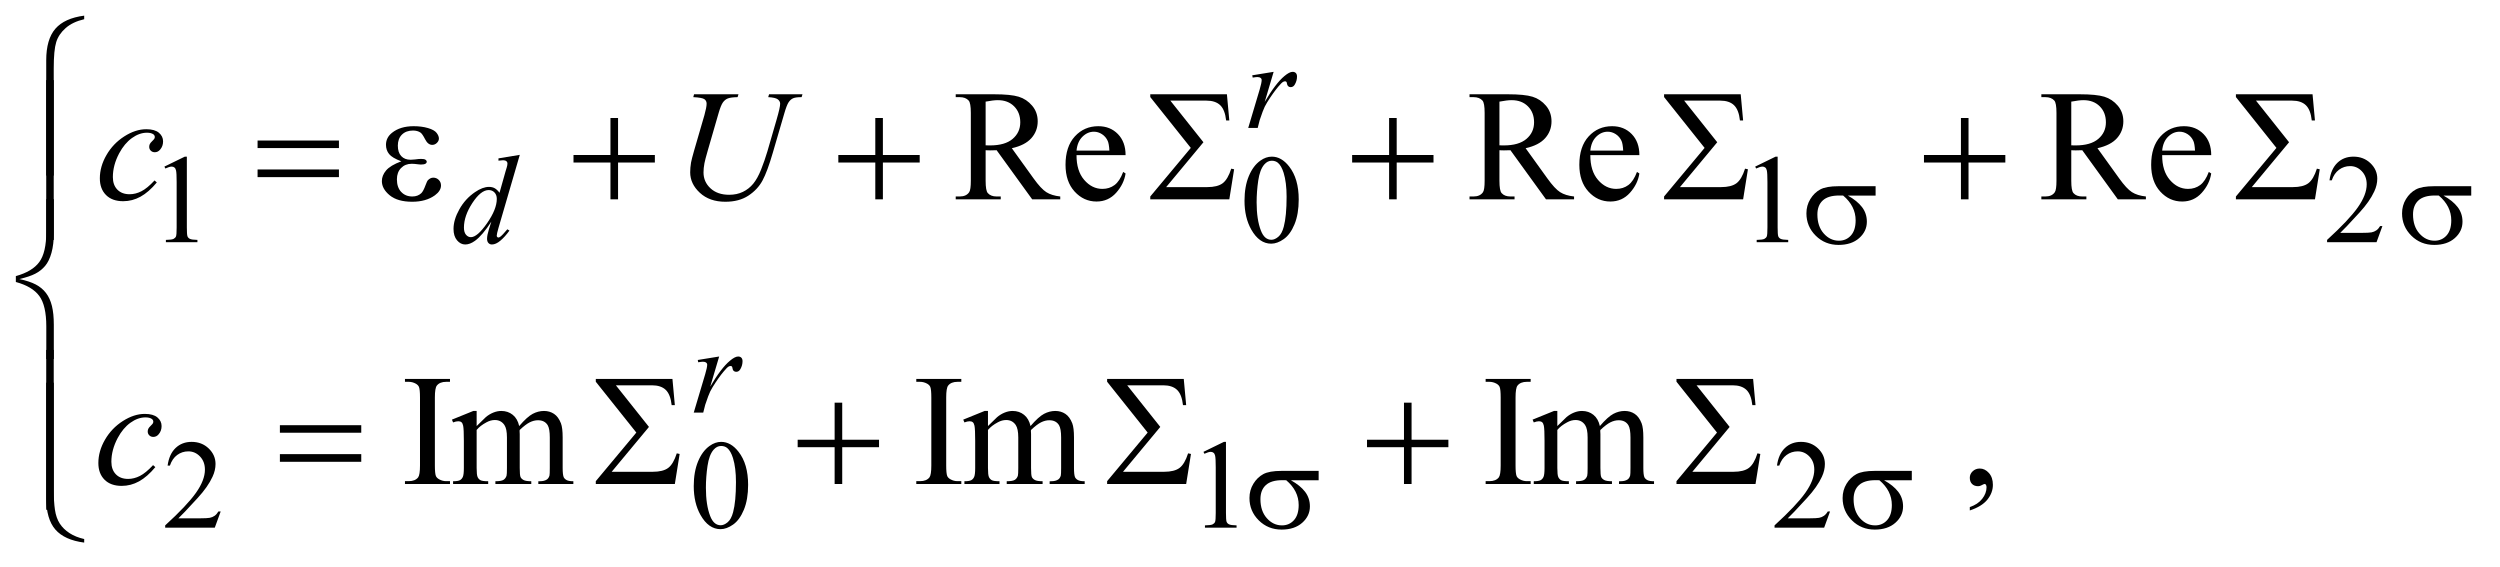
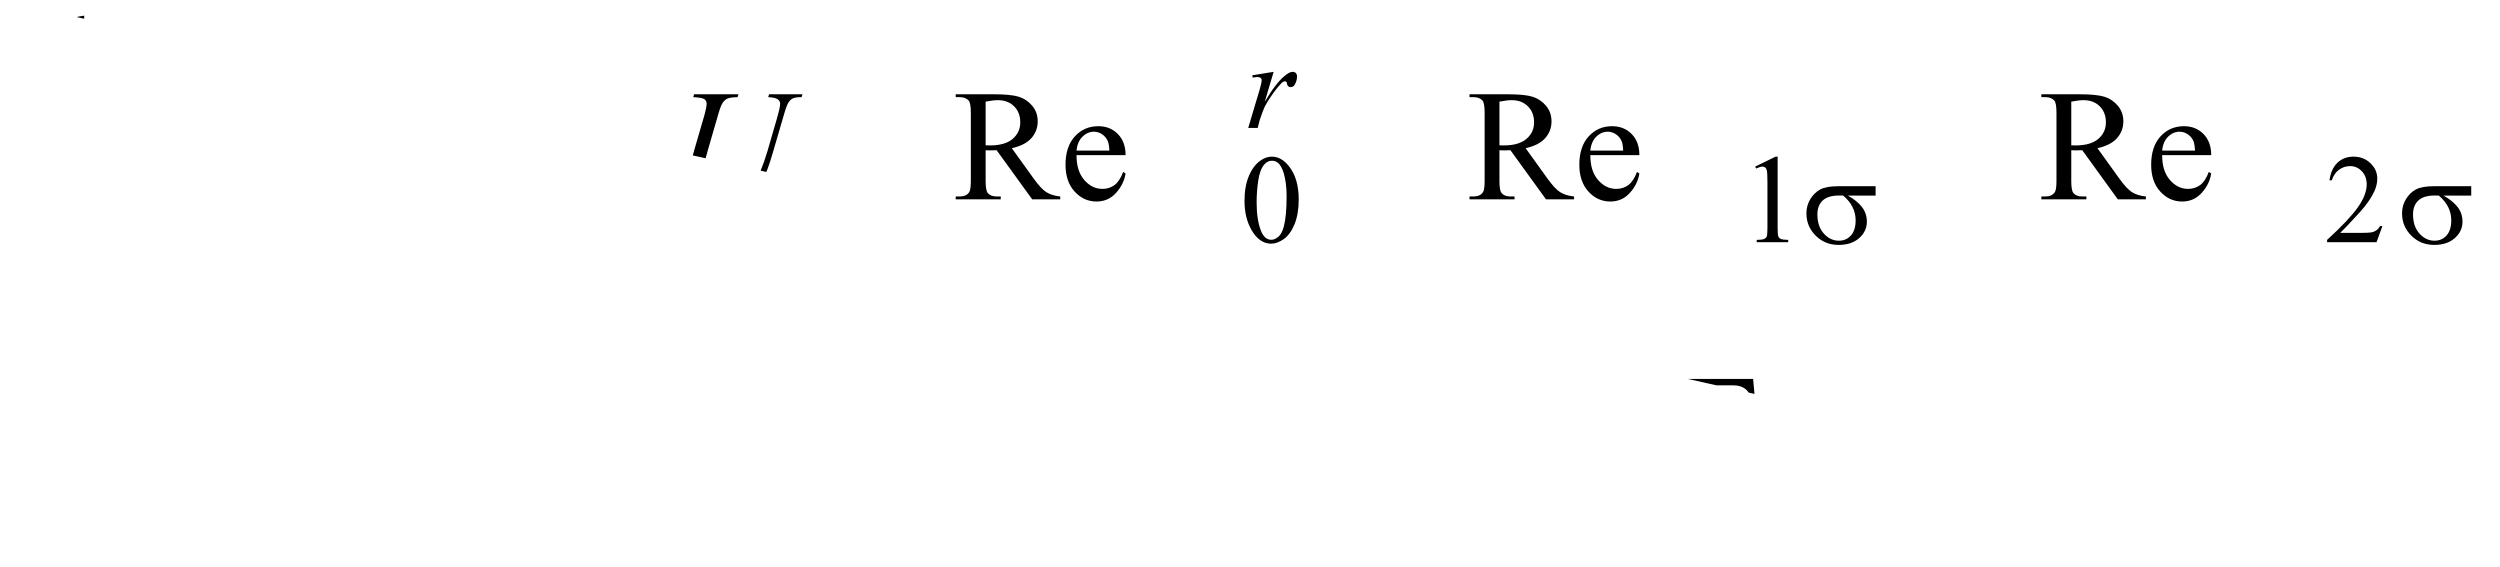
<svg xmlns="http://www.w3.org/2000/svg" stroke-dasharray="none" shape-rendering="auto" font-family="'Dialog'" text-rendering="auto" width="247" fill-opacity="1" color-interpolation="auto" color-rendering="auto" preserveAspectRatio="xMidYMid meet" font-size="12px" viewBox="0 0 247 56" fill="black" stroke="black" image-rendering="auto" stroke-miterlimit="10" stroke-linecap="square" stroke-linejoin="miter" font-style="normal" stroke-width="1" height="56" stroke-dashoffset="0" font-weight="normal" stroke-opacity="1">
  <defs id="genericDefs" />
  <g>
    <defs id="defs1">
      <clipPath clipPathUnits="userSpaceOnUse" id="clipPath1">
-         <path d="M0.977 1.898 L157.445 1.898 L157.445 37.154 L0.977 37.154 L0.977 1.898 Z" />
-       </clipPath>
+         </clipPath>
      <clipPath clipPathUnits="userSpaceOnUse" id="clipPath2">
-         <path d="M31.324 60.645 L31.324 1187.043 L5046.301 1187.043 L5046.301 60.645 Z" />
+         <path d="M31.324 60.645 L5046.301 1187.043 L5046.301 60.645 Z" />
      </clipPath>
    </defs>
    <g transform="scale(1.576,1.576) translate(-0.977,-1.898) matrix(0.031,0,0,0.031,0,0)">
      <path d="M364 398.125 L405.25 378 L409.375 378 L409.375 521.125 Q409.375 535.375 410.562 538.875 Q411.75 542.375 415.5 544.25 Q419.25 546.125 430.75 546.375 L430.75 551 L367 551 L367 546.375 Q379 546.125 382.5 544.312 Q386 542.5 387.375 539.438 Q388.75 536.375 388.75 521.125 L388.75 429.625 Q388.75 411.125 387.5 405.875 Q386.625 401.875 384.312 400 Q382 398.125 378.75 398.125 Q374.125 398.125 365.875 402 L364 398.125 ZM2548.25 467.25 Q2548.25 438.25 2557 417.312 Q2565.75 396.375 2580.25 386.125 Q2591.5 378 2603.5 378 Q2623 378 2638.5 397.875 Q2657.875 422.5 2657.875 464.625 Q2657.875 494.125 2649.375 514.75 Q2640.875 535.375 2627.688 544.688 Q2614.5 554 2602.25 554 Q2578 554 2561.875 525.375 Q2548.25 501.25 2548.25 467.25 ZM2572.75 470.375 Q2572.75 505.375 2581.375 527.5 Q2588.5 546.125 2602.625 546.125 Q2609.375 546.125 2616.625 540.062 Q2623.875 534 2627.625 519.75 Q2633.375 498.25 2633.375 459.125 Q2633.375 430.125 2627.375 410.75 Q2622.875 396.375 2615.75 390.375 Q2610.625 386.25 2603.375 386.25 Q2594.875 386.25 2588.25 393.875 Q2579.25 404.25 2576 426.5 Q2572.75 448.75 2572.75 470.375 ZM3581 398.125 L3622.25 378 L3626.375 378 L3626.375 521.125 Q3626.375 535.375 3627.562 538.875 Q3628.75 542.375 3632.5 544.25 Q3636.25 546.125 3647.75 546.375 L3647.75 551 L3584 551 L3584 546.375 Q3596 546.125 3599.5 544.312 Q3603 542.5 3604.375 539.438 Q3605.75 536.375 3605.75 521.125 L3605.75 429.625 Q3605.75 411.125 3604.5 405.875 Q3603.625 401.875 3601.312 400 Q3599 398.125 3595.75 398.125 Q3591.125 398.125 3582.875 402 L3581 398.125 ZM4849.375 518.375 L4837.5 551 L4737.5 551 L4737.5 546.375 Q4781.625 506.125 4799.625 480.625 Q4817.625 455.125 4817.625 434 Q4817.625 417.875 4807.75 407.5 Q4797.875 397.125 4784.125 397.125 Q4771.625 397.125 4761.688 404.438 Q4751.75 411.75 4747 425.875 L4742.375 425.875 Q4745.5 402.75 4758.438 390.375 Q4771.375 378 4790.75 378 Q4811.375 378 4825.188 391.25 Q4839 404.5 4839 422.5 Q4839 435.375 4833 448.25 Q4823.75 468.5 4803 491.125 Q4771.875 525.125 4764.125 532.125 L4808.375 532.125 Q4821.875 532.125 4827.312 531.125 Q4832.75 530.125 4837.125 527.062 Q4841.5 524 4844.75 518.375 L4849.375 518.375 Z" stroke="none" clip-path="url(#clipPath2)" />
    </g>
    <g transform="matrix(0.049,0,0,0.049,-1.54,-2.991)">
      <path d="M476.375 1092.375 L464.5 1125 L364.5 1125 L364.5 1120.375 Q408.625 1080.125 426.625 1054.625 Q444.625 1029.125 444.625 1008 Q444.625 991.875 434.75 981.5 Q424.875 971.125 411.125 971.125 Q398.625 971.125 388.688 978.438 Q378.75 985.75 374 999.875 L369.375 999.875 Q372.5 976.75 385.438 964.375 Q398.375 952 417.75 952 Q438.375 952 452.188 965.25 Q466 978.5 466 996.5 Q466 1009.375 460 1022.25 Q450.75 1042.5 430 1065.125 Q398.875 1099.125 391.125 1106.125 L435.375 1106.125 Q448.875 1106.125 454.312 1105.125 Q459.75 1104.125 464.125 1101.062 Q468.5 1098 471.75 1092.375 L476.375 1092.375 ZM1430.25 1041.25 Q1430.25 1012.25 1439 991.312 Q1447.75 970.375 1462.25 960.125 Q1473.5 952 1485.5 952 Q1505 952 1520.5 971.875 Q1539.875 996.5 1539.875 1038.625 Q1539.875 1068.125 1531.375 1088.75 Q1522.875 1109.375 1509.688 1118.688 Q1496.5 1128 1484.25 1128 Q1460 1128 1443.875 1099.375 Q1430.25 1075.25 1430.25 1041.25 ZM1454.75 1044.375 Q1454.75 1079.375 1463.375 1101.5 Q1470.5 1120.125 1484.625 1120.125 Q1491.375 1120.125 1498.625 1114.062 Q1505.875 1108 1509.625 1093.75 Q1515.375 1072.25 1515.375 1033.125 Q1515.375 1004.125 1509.375 984.75 Q1504.875 970.375 1497.75 964.375 Q1492.625 960.25 1485.375 960.25 Q1476.875 960.25 1470.25 967.875 Q1461.25 978.25 1458 1000.5 Q1454.75 1022.75 1454.75 1044.375 ZM2458 972.125 L2499.25 952 L2503.375 952 L2503.375 1095.125 Q2503.375 1109.375 2504.562 1112.875 Q2505.75 1116.375 2509.5 1118.25 Q2513.25 1120.125 2524.75 1120.375 L2524.75 1125 L2461 1125 L2461 1120.375 Q2473 1120.125 2476.5 1118.312 Q2480 1116.5 2481.375 1113.438 Q2482.75 1110.375 2482.75 1095.125 L2482.75 1003.625 Q2482.75 985.125 2481.5 979.875 Q2480.625 975.875 2478.312 974 Q2476 972.125 2472.75 972.125 Q2468.125 972.125 2459.875 976 L2458 972.125 ZM3721.375 1092.375 L3709.5 1125 L3609.5 1125 L3609.5 1120.375 Q3653.625 1080.125 3671.625 1054.625 Q3689.625 1029.125 3689.625 1008 Q3689.625 991.875 3679.75 981.5 Q3669.875 971.125 3656.125 971.125 Q3643.625 971.125 3633.688 978.438 Q3623.75 985.75 3619 999.875 L3614.375 999.875 Q3617.5 976.75 3630.438 964.375 Q3643.375 952 3662.75 952 Q3683.375 952 3697.188 965.25 Q3711 978.5 3711 996.5 Q3711 1009.375 3705 1022.25 Q3695.75 1042.5 3675 1065.125 Q3643.875 1099.125 3636.125 1106.125 L3680.375 1106.125 Q3693.875 1106.125 3699.312 1105.125 Q3704.75 1104.125 3709.125 1101.062 Q3713.5 1098 3716.75 1092.375 L3721.375 1092.375 Z" stroke="none" clip-path="url(#clipPath2)" />
    </g>
    <g transform="matrix(0.049,0,0,0.049,-1.54,-2.991)">
      <path d="M2169.25 463 L2112.688 463 L2040.969 363.938 Q2033 364.25 2028 364.25 Q2025.969 364.25 2023.625 364.172 Q2021.281 364.094 2018.781 363.938 L2018.781 425.5 Q2018.781 445.5 2023.156 450.344 Q2029.094 457.219 2040.969 457.219 L2049.25 457.219 L2049.25 463 L1958.469 463 L1958.469 457.219 L1966.438 457.219 Q1979.875 457.219 1985.656 448.469 Q1988.938 443.625 1988.938 425.5 L1988.938 288.625 Q1988.938 268.625 1984.562 263.781 Q1978.469 256.906 1966.438 256.906 L1958.469 256.906 L1958.469 251.125 L2035.656 251.125 Q2069.406 251.125 2085.422 256.047 Q2101.438 260.969 2112.609 274.172 Q2123.781 287.375 2123.781 305.656 Q2123.781 325.188 2111.047 339.562 Q2098.312 353.938 2071.594 359.875 L2115.344 420.656 Q2130.344 441.594 2141.125 448.469 Q2151.906 455.344 2169.25 457.219 L2169.25 463 ZM2018.781 354.094 Q2021.75 354.094 2023.938 354.172 Q2026.125 354.25 2027.531 354.25 Q2057.844 354.25 2073.234 341.125 Q2088.625 328 2088.625 307.688 Q2088.625 287.844 2076.203 275.422 Q2063.781 263 2043.312 263 Q2034.25 263 2018.781 265.969 L2018.781 354.094 ZM2202.062 373.781 Q2201.906 405.656 2217.531 423.781 Q2233.156 441.906 2254.25 441.906 Q2268.312 441.906 2278.703 434.172 Q2289.094 426.438 2296.125 407.688 L2300.969 410.812 Q2297.688 432.219 2281.906 449.797 Q2266.125 467.375 2242.375 467.375 Q2216.594 467.375 2198.234 447.297 Q2179.875 427.219 2179.875 393.312 Q2179.875 356.594 2198.703 336.047 Q2217.531 315.5 2245.969 315.5 Q2270.031 315.5 2285.5 331.359 Q2300.969 347.219 2300.969 373.781 L2202.062 373.781 ZM2202.062 364.719 L2268.312 364.719 Q2267.531 350.969 2265.031 345.344 Q2261.125 336.594 2253.391 331.594 Q2245.656 326.594 2237.219 326.594 Q2224.25 326.594 2214.016 336.672 Q2203.781 346.75 2202.062 364.719 ZM3205.25 463 L3148.688 463 L3076.969 363.938 Q3069 364.25 3064 364.25 Q3061.969 364.25 3059.625 364.172 Q3057.281 364.094 3054.781 363.938 L3054.781 425.5 Q3054.781 445.5 3059.156 450.344 Q3065.094 457.219 3076.969 457.219 L3085.25 457.219 L3085.25 463 L2994.469 463 L2994.469 457.219 L3002.438 457.219 Q3015.875 457.219 3021.656 448.469 Q3024.938 443.625 3024.938 425.5 L3024.938 288.625 Q3024.938 268.625 3020.562 263.781 Q3014.469 256.906 3002.438 256.906 L2994.469 256.906 L2994.469 251.125 L3071.656 251.125 Q3105.406 251.125 3121.422 256.047 Q3137.438 260.969 3148.609 274.172 Q3159.781 287.375 3159.781 305.656 Q3159.781 325.188 3147.047 339.562 Q3134.312 353.938 3107.594 359.875 L3151.344 420.656 Q3166.344 441.594 3177.125 448.469 Q3187.906 455.344 3205.25 457.219 L3205.25 463 ZM3054.781 354.094 Q3057.75 354.094 3059.938 354.172 Q3062.125 354.25 3063.531 354.25 Q3093.844 354.25 3109.234 341.125 Q3124.625 328 3124.625 307.688 Q3124.625 287.844 3112.203 275.422 Q3099.781 263 3079.312 263 Q3070.25 263 3054.781 265.969 L3054.781 354.094 ZM3238.062 373.781 Q3237.906 405.656 3253.531 423.781 Q3269.156 441.906 3290.25 441.906 Q3304.312 441.906 3314.703 434.172 Q3325.094 426.438 3332.125 407.688 L3336.969 410.812 Q3333.688 432.219 3317.906 449.797 Q3302.125 467.375 3278.375 467.375 Q3252.594 467.375 3234.234 447.297 Q3215.875 427.219 3215.875 393.312 Q3215.875 356.594 3234.703 336.047 Q3253.531 315.5 3281.969 315.5 Q3306.031 315.5 3321.5 331.359 Q3336.969 347.219 3336.969 373.781 L3238.062 373.781 ZM3238.062 364.719 L3304.312 364.719 Q3303.531 350.969 3301.031 345.344 Q3297.125 336.594 3289.391 331.594 Q3281.656 326.594 3273.219 326.594 Q3260.25 326.594 3250.016 336.672 Q3239.781 346.75 3238.062 364.719 ZM4358.25 463 L4301.688 463 L4229.969 363.938 Q4222 364.25 4217 364.25 Q4214.969 364.25 4212.625 364.172 Q4210.281 364.094 4207.781 363.938 L4207.781 425.5 Q4207.781 445.5 4212.156 450.344 Q4218.094 457.219 4229.969 457.219 L4238.25 457.219 L4238.25 463 L4147.469 463 L4147.469 457.219 L4155.438 457.219 Q4168.875 457.219 4174.656 448.469 Q4177.938 443.625 4177.938 425.5 L4177.938 288.625 Q4177.938 268.625 4173.562 263.781 Q4167.469 256.906 4155.438 256.906 L4147.469 256.906 L4147.469 251.125 L4224.656 251.125 Q4258.406 251.125 4274.422 256.047 Q4290.438 260.969 4301.609 274.172 Q4312.781 287.375 4312.781 305.656 Q4312.781 325.188 4300.047 339.562 Q4287.312 353.938 4260.594 359.875 L4304.344 420.656 Q4319.344 441.594 4330.125 448.469 Q4340.906 455.344 4358.25 457.219 L4358.25 463 ZM4207.781 354.094 Q4210.75 354.094 4212.938 354.172 Q4215.125 354.25 4216.531 354.25 Q4246.844 354.25 4262.234 341.125 Q4277.625 328 4277.625 307.688 Q4277.625 287.844 4265.203 275.422 Q4252.781 263 4232.312 263 Q4223.25 263 4207.781 265.969 L4207.781 354.094 ZM4391.062 373.781 Q4390.906 405.656 4406.531 423.781 Q4422.156 441.906 4443.25 441.906 Q4457.312 441.906 4467.703 434.172 Q4478.094 426.438 4485.125 407.688 L4489.969 410.812 Q4486.688 432.219 4470.906 449.797 Q4455.125 467.375 4431.375 467.375 Q4405.594 467.375 4387.234 447.297 Q4368.875 427.219 4368.875 393.312 Q4368.875 356.594 4387.703 336.047 Q4406.531 315.5 4434.969 315.5 Q4459.031 315.5 4474.5 331.359 Q4489.969 347.219 4489.969 373.781 L4391.062 373.781 ZM4391.062 364.719 L4457.312 364.719 Q4456.531 350.969 4454.031 345.344 Q4450.125 336.594 4442.391 331.594 Q4434.656 326.594 4426.219 326.594 Q4413.25 326.594 4403.016 336.672 Q4392.781 346.75 4391.062 364.719 Z" stroke="none" clip-path="url(#clipPath2)" />
    </g>
    <g transform="matrix(0.049,0,0,0.049,-1.54,-2.991)">
      <path d="M938.75 1031.219 L938.75 1037 L847.969 1037 L847.969 1031.219 L855.469 1031.219 Q868.594 1031.219 874.531 1023.562 Q878.281 1018.562 878.281 999.5 L878.281 862.625 Q878.281 846.531 876.25 841.375 Q874.688 837.469 869.844 834.656 Q862.969 830.906 855.469 830.906 L847.969 830.906 L847.969 825.125 L938.75 825.125 L938.75 830.906 L931.094 830.906 Q918.125 830.906 912.188 838.562 Q908.281 843.562 908.281 862.625 L908.281 999.5 Q908.281 1015.594 910.312 1020.75 Q911.875 1024.656 916.875 1027.469 Q923.594 1031.219 931.094 1031.219 L938.75 1031.219 ZM992.5 920.125 Q1008.125 904.5 1010.938 902.156 Q1017.969 896.219 1026.094 892.938 Q1034.219 889.656 1042.188 889.656 Q1055.625 889.656 1065.312 897.469 Q1075 905.281 1078.281 920.125 Q1094.375 901.375 1105.469 895.516 Q1116.562 889.656 1128.281 889.656 Q1139.688 889.656 1148.516 895.516 Q1157.344 901.375 1162.5 914.656 Q1165.938 923.719 1165.938 943.094 L1165.938 1004.656 Q1165.938 1018.094 1167.969 1023.094 Q1169.531 1026.531 1173.75 1028.953 Q1177.969 1031.375 1187.5 1031.375 L1187.5 1037 L1116.875 1037 L1116.875 1031.375 L1119.844 1031.375 Q1129.062 1031.375 1134.219 1027.781 Q1137.812 1025.281 1139.375 1019.812 Q1140 1017.156 1140 1004.656 L1140 943.094 Q1140 925.594 1135.781 918.406 Q1129.688 908.406 1116.25 908.406 Q1107.969 908.406 1099.609 912.547 Q1091.25 916.688 1079.375 927.938 L1079.062 929.656 L1079.375 936.375 L1079.375 1004.656 Q1079.375 1019.344 1081.016 1022.938 Q1082.656 1026.531 1087.188 1028.953 Q1091.719 1031.375 1102.656 1031.375 L1102.656 1037 L1030.312 1037 L1030.312 1031.375 Q1042.188 1031.375 1046.641 1028.562 Q1051.094 1025.75 1052.812 1020.125 Q1053.594 1017.469 1053.594 1004.656 L1053.594 943.094 Q1053.594 925.594 1048.438 917.938 Q1041.562 907.938 1029.219 907.938 Q1020.781 907.938 1012.5 912.469 Q999.531 919.344 992.5 927.938 L992.5 1004.656 Q992.5 1018.719 994.453 1022.938 Q996.406 1027.156 1000.234 1029.266 Q1004.062 1031.375 1015.781 1031.375 L1015.781 1037 L945 1037 L945 1031.375 Q954.844 1031.375 958.75 1029.266 Q962.656 1027.156 964.688 1022.547 Q966.719 1017.938 966.719 1004.656 L966.719 949.969 Q966.719 926.375 965.312 919.5 Q964.219 914.344 961.875 912.391 Q959.531 910.438 955.469 910.438 Q951.094 910.438 945 912.781 L942.656 907.156 L985.781 889.656 L992.5 889.656 L992.5 920.125 ZM1969.75 1031.219 L1969.75 1037 L1878.969 1037 L1878.969 1031.219 L1886.469 1031.219 Q1899.594 1031.219 1905.531 1023.562 Q1909.281 1018.562 1909.281 999.5 L1909.281 862.625 Q1909.281 846.531 1907.25 841.375 Q1905.688 837.469 1900.844 834.656 Q1893.969 830.906 1886.469 830.906 L1878.969 830.906 L1878.969 825.125 L1969.75 825.125 L1969.75 830.906 L1962.094 830.906 Q1949.125 830.906 1943.188 838.562 Q1939.281 843.562 1939.281 862.625 L1939.281 999.5 Q1939.281 1015.594 1941.312 1020.75 Q1942.875 1024.656 1947.875 1027.469 Q1954.594 1031.219 1962.094 1031.219 L1969.75 1031.219 ZM2023.5 920.125 Q2039.125 904.5 2041.938 902.156 Q2048.969 896.219 2057.094 892.938 Q2065.219 889.656 2073.188 889.656 Q2086.625 889.656 2096.312 897.469 Q2106 905.281 2109.281 920.125 Q2125.375 901.375 2136.469 895.516 Q2147.562 889.656 2159.281 889.656 Q2170.688 889.656 2179.516 895.516 Q2188.344 901.375 2193.5 914.656 Q2196.938 923.719 2196.938 943.094 L2196.938 1004.656 Q2196.938 1018.094 2198.969 1023.094 Q2200.531 1026.531 2204.75 1028.953 Q2208.969 1031.375 2218.5 1031.375 L2218.5 1037 L2147.875 1037 L2147.875 1031.375 L2150.844 1031.375 Q2160.062 1031.375 2165.219 1027.781 Q2168.812 1025.281 2170.375 1019.812 Q2171 1017.156 2171 1004.656 L2171 943.094 Q2171 925.594 2166.781 918.406 Q2160.688 908.406 2147.25 908.406 Q2138.969 908.406 2130.609 912.547 Q2122.25 916.688 2110.375 927.938 L2110.062 929.656 L2110.375 936.375 L2110.375 1004.656 Q2110.375 1019.344 2112.016 1022.938 Q2113.656 1026.531 2118.188 1028.953 Q2122.719 1031.375 2133.656 1031.375 L2133.656 1037 L2061.312 1037 L2061.312 1031.375 Q2073.188 1031.375 2077.641 1028.562 Q2082.094 1025.75 2083.812 1020.125 Q2084.594 1017.469 2084.594 1004.656 L2084.594 943.094 Q2084.594 925.594 2079.438 917.938 Q2072.562 907.938 2060.219 907.938 Q2051.781 907.938 2043.5 912.469 Q2030.531 919.344 2023.5 927.938 L2023.5 1004.656 Q2023.5 1018.719 2025.453 1022.938 Q2027.406 1027.156 2031.234 1029.266 Q2035.062 1031.375 2046.781 1031.375 L2046.781 1037 L1976 1037 L1976 1031.375 Q1985.844 1031.375 1989.75 1029.266 Q1993.656 1027.156 1995.688 1022.547 Q1997.719 1017.938 1997.719 1004.656 L1997.719 949.969 Q1997.719 926.375 1996.312 919.5 Q1995.219 914.344 1992.875 912.391 Q1990.531 910.438 1986.469 910.438 Q1982.094 910.438 1976 912.781 L1973.656 907.156 L2016.781 889.656 L2023.5 889.656 L2023.5 920.125 ZM3117.75 1031.219 L3117.75 1037 L3026.969 1037 L3026.969 1031.219 L3034.469 1031.219 Q3047.594 1031.219 3053.531 1023.562 Q3057.281 1018.562 3057.281 999.5 L3057.281 862.625 Q3057.281 846.531 3055.25 841.375 Q3053.688 837.469 3048.844 834.656 Q3041.969 830.906 3034.469 830.906 L3026.969 830.906 L3026.969 825.125 L3117.75 825.125 L3117.75 830.906 L3110.094 830.906 Q3097.125 830.906 3091.188 838.562 Q3087.281 843.562 3087.281 862.625 L3087.281 999.5 Q3087.281 1015.594 3089.312 1020.75 Q3090.875 1024.656 3095.875 1027.469 Q3102.594 1031.219 3110.094 1031.219 L3117.75 1031.219 ZM3171.5 920.125 Q3187.125 904.5 3189.938 902.156 Q3196.969 896.219 3205.094 892.938 Q3213.219 889.656 3221.188 889.656 Q3234.625 889.656 3244.312 897.469 Q3254 905.281 3257.281 920.125 Q3273.375 901.375 3284.469 895.516 Q3295.562 889.656 3307.281 889.656 Q3318.688 889.656 3327.516 895.516 Q3336.344 901.375 3341.5 914.656 Q3344.938 923.719 3344.938 943.094 L3344.938 1004.656 Q3344.938 1018.094 3346.969 1023.094 Q3348.531 1026.531 3352.75 1028.953 Q3356.969 1031.375 3366.5 1031.375 L3366.5 1037 L3295.875 1037 L3295.875 1031.375 L3298.844 1031.375 Q3308.062 1031.375 3313.219 1027.781 Q3316.812 1025.281 3318.375 1019.812 Q3319 1017.156 3319 1004.656 L3319 943.094 Q3319 925.594 3314.781 918.406 Q3308.688 908.406 3295.25 908.406 Q3286.969 908.406 3278.609 912.547 Q3270.25 916.688 3258.375 927.938 L3258.062 929.656 L3258.375 936.375 L3258.375 1004.656 Q3258.375 1019.344 3260.016 1022.938 Q3261.656 1026.531 3266.188 1028.953 Q3270.719 1031.375 3281.656 1031.375 L3281.656 1037 L3209.312 1037 L3209.312 1031.375 Q3221.188 1031.375 3225.641 1028.562 Q3230.094 1025.75 3231.812 1020.125 Q3232.594 1017.469 3232.594 1004.656 L3232.594 943.094 Q3232.594 925.594 3227.438 917.938 Q3220.562 907.938 3208.219 907.938 Q3199.781 907.938 3191.5 912.469 Q3178.531 919.344 3171.5 927.938 L3171.5 1004.656 Q3171.5 1018.719 3173.453 1022.938 Q3175.406 1027.156 3179.234 1029.266 Q3183.062 1031.375 3194.781 1031.375 L3194.781 1037 L3124 1037 L3124 1031.375 Q3133.844 1031.375 3137.75 1029.266 Q3141.656 1027.156 3143.688 1022.547 Q3145.719 1017.938 3145.719 1004.656 L3145.719 949.969 Q3145.719 926.375 3144.312 919.5 Q3143.219 914.344 3140.875 912.391 Q3138.531 910.438 3134.469 910.438 Q3130.094 910.438 3124 912.781 L3121.656 907.156 L3164.781 889.656 L3171.5 889.656 L3171.5 920.125 ZM4003.188 1090.281 L4003.188 1083.406 Q4019.281 1078.094 4028.109 1066.922 Q4036.938 1055.75 4036.938 1043.25 Q4036.938 1040.281 4035.531 1038.25 Q4034.438 1036.844 4033.344 1036.844 Q4031.625 1036.844 4025.844 1039.969 Q4023.031 1041.375 4019.906 1041.375 Q4012.25 1041.375 4007.719 1036.844 Q4003.188 1032.312 4003.188 1024.344 Q4003.188 1016.688 4009.047 1011.219 Q4014.906 1005.75 4023.344 1005.75 Q4033.656 1005.75 4041.703 1014.734 Q4049.75 1023.719 4049.75 1038.562 Q4049.75 1054.656 4038.578 1068.484 Q4027.406 1082.312 4003.188 1090.281 Z" stroke="none" clip-path="url(#clipPath2)" />
    </g>
    <g transform="matrix(0.049,0,0,0.049,-1.54,-2.991)">
      <path d="M2556.375 212.875 L2599.5 205.875 L2581.5 266.625 Q2603.375 229.25 2621.25 214.375 Q2631.375 205.875 2637.75 205.875 Q2641.875 205.875 2644.25 208.312 Q2646.625 210.75 2646.625 215.375 Q2646.625 223.625 2642.375 231.125 Q2639.375 236.75 2633.75 236.75 Q2630.875 236.75 2628.812 234.875 Q2626.75 233 2626.25 229.125 Q2626 226.75 2625.125 226 Q2624.125 225 2622.75 225 Q2620.625 225 2618.75 226 Q2615.5 227.75 2608.875 235.75 Q2598.5 248 2586.375 267.5 Q2581.125 275.75 2577.375 286.125 Q2572.125 300.375 2571.375 303.25 L2567.375 319 L2548.25 319 L2571.375 241.375 Q2575.375 227.875 2575.375 222.125 Q2575.375 219.875 2573.5 218.375 Q2571 216.375 2566.875 216.375 Q2564.25 216.375 2557.25 217.5 L2556.375 212.875 Z" stroke="none" clip-path="url(#clipPath2)" />
    </g>
    <g transform="matrix(0.049,0,0,0.049,-1.54,-2.991)">
      <path d="M1079.5 373.25 L1036.5 520.75 Q1033 532.75 1033 536.5 Q1033 537.75 1034.062 538.875 Q1035.125 540 1036.25 540 Q1037.875 540 1040.125 538.375 Q1044.375 535.375 1054.375 523.375 L1058.625 526 Q1049.625 538.5 1040.438 546.25 Q1031.25 554 1023.25 554 Q1019 554 1016.25 551 Q1013.5 548 1013.5 542.5 Q1013.5 535.375 1017.25 523.375 L1022.125 507.875 Q1004 535.875 989.125 546.625 Q978.875 554 969.5 554 Q960 554 952.938 545.562 Q945.875 537.125 945.875 522.625 Q945.875 504 957.75 482.875 Q969.625 461.75 989.125 448.5 Q1004.5 437.875 1017.375 437.875 Q1024.125 437.875 1029 440.625 Q1033.875 443.375 1038.625 449.75 L1050.875 406.25 Q1052.25 401.625 1053.125 398.875 Q1054.625 393.875 1054.625 390.625 Q1054.625 388 1052.75 386.25 Q1050.125 384.125 1046 384.125 Q1043.125 384.125 1036.5 385 L1036.5 380.375 L1079.5 373.25 ZM1033.125 462 Q1033.125 454 1028.5 449.125 Q1023.875 444.25 1016.75 444.25 Q1001 444.25 983.938 470.25 Q966.875 496.25 966.875 520 Q966.875 529.375 971 534.312 Q975.125 539.25 980.875 539.25 Q993.875 539.25 1013.5 511.125 Q1033.125 483 1033.125 462 Z" stroke="none" clip-path="url(#clipPath2)" />
    </g>
    <g transform="matrix(0.049,0,0,0.049,-1.54,-2.991)">
-       <path d="M1438.375 786.875 L1481.5 779.875 L1463.5 840.625 Q1485.375 803.25 1503.25 788.375 Q1513.375 779.875 1519.75 779.875 Q1523.875 779.875 1526.25 782.312 Q1528.625 784.75 1528.625 789.375 Q1528.625 797.625 1524.375 805.125 Q1521.375 810.75 1515.75 810.75 Q1512.875 810.75 1510.812 808.875 Q1508.75 807 1508.25 803.125 Q1508 800.75 1507.125 800 Q1506.125 799 1504.75 799 Q1502.625 799 1500.75 800 Q1497.5 801.75 1490.875 809.75 Q1480.5 822 1468.375 841.5 Q1463.125 849.75 1459.375 860.125 Q1454.125 874.375 1453.375 877.25 L1449.375 893 L1430.25 893 L1453.375 815.375 Q1457.375 801.875 1457.375 796.125 Q1457.375 793.875 1455.5 792.375 Q1453 790.375 1448.875 790.375 Q1446.25 790.375 1439.25 791.5 L1438.375 786.875 Z" stroke="none" clip-path="url(#clipPath2)" />
-     </g>
+       </g>
    <g transform="matrix(0.049,0,0,0.049,-1.54,-2.991)">
      <path d="M347.594 428.938 Q331.344 448.469 314.781 457.609 Q298.219 466.75 279.781 466.75 Q257.594 466.75 245.172 454.25 Q232.75 441.75 232.75 420.656 Q232.75 396.75 246.109 373.625 Q259.469 350.5 282.047 336.047 Q304.625 321.594 326.344 321.594 Q343.375 321.594 351.812 328.703 Q360.25 335.812 360.25 346.125 Q360.25 355.812 354.312 362.688 Q349.938 368 343.531 368 Q338.688 368 335.484 364.875 Q332.281 361.75 332.281 357.062 Q332.281 354.094 333.453 351.594 Q334.625 349.094 338.297 345.578 Q341.969 342.062 342.75 340.5 Q343.531 338.938 343.531 337.219 Q343.531 333.938 340.562 331.75 Q336.031 328.625 327.75 328.625 Q312.438 328.625 297.438 339.406 Q282.438 350.188 271.812 370.031 Q259 394.094 259 418.156 Q259 434.094 268.062 443.391 Q277.125 452.688 292.75 452.688 Q304.781 452.688 316.578 446.672 Q328.375 440.656 343.062 424.875 L347.594 428.938 ZM1430.875 251.125 L1520.406 251.125 L1518.688 256.906 Q1504.938 257.219 1499.078 259.484 Q1493.219 261.75 1489.078 267.531 Q1484.938 273.312 1480.406 288.938 L1458.688 363.938 Q1452.906 383.938 1451.812 390.188 Q1449.938 400.188 1449.938 408.781 Q1449.938 427.688 1464 440.734 Q1478.062 453.781 1501.656 453.781 Q1517.125 453.781 1529.312 447.922 Q1541.5 442.062 1550.172 431.516 Q1558.844 420.969 1566.031 402.922 Q1573.219 384.875 1578.688 366.438 L1597.438 301.75 Q1604.469 277.531 1604.469 270.188 Q1604.469 265.031 1599.703 261.359 Q1594.938 257.688 1580.406 256.906 L1582.125 251.125 L1649.469 251.125 L1647.75 256.906 Q1635.875 256.906 1630.641 259.172 Q1625.406 261.438 1621.5 267.297 Q1617.594 273.156 1612.75 290.031 L1589.781 368.625 Q1578.688 406.906 1568.844 425.109 Q1559 443.312 1540.328 455.578 Q1521.656 467.844 1494 467.844 Q1462.125 467.844 1442.594 449.797 Q1423.062 431.75 1423.062 408.469 Q1423.062 399.25 1424.781 388.781 Q1426.031 381.906 1430.875 365.031 L1451.812 293 Q1456.188 277.375 1456.188 270.031 Q1456.188 264.25 1451.734 261.047 Q1447.281 257.844 1429.312 256.906 L1430.875 251.125 Z" stroke="none" clip-path="url(#clipPath2)" />
    </g>
    <g transform="matrix(0.049,0,0,0.049,-1.54,-2.991)">
      <path d="M344.594 1002.938 Q328.344 1022.469 311.781 1031.609 Q295.219 1040.75 276.781 1040.75 Q254.594 1040.75 242.172 1028.25 Q229.75 1015.75 229.75 994.656 Q229.75 970.75 243.109 947.625 Q256.469 924.5 279.047 910.047 Q301.625 895.594 323.344 895.594 Q340.375 895.594 348.812 902.703 Q357.25 909.812 357.25 920.125 Q357.25 929.812 351.312 936.688 Q346.938 942 340.531 942 Q335.688 942 332.484 938.875 Q329.281 935.75 329.281 931.062 Q329.281 928.094 330.453 925.594 Q331.625 923.094 335.297 919.578 Q338.969 916.062 339.75 914.5 Q340.531 912.938 340.531 911.219 Q340.531 907.938 337.562 905.75 Q333.031 902.625 324.75 902.625 Q309.438 902.625 294.438 913.406 Q279.438 924.188 268.812 944.031 Q256 968.094 256 992.156 Q256 1008.094 265.062 1017.391 Q274.125 1026.688 289.75 1026.688 Q301.781 1026.688 313.578 1020.672 Q325.375 1014.656 340.062 998.875 L344.594 1002.938 Z" stroke="none" clip-path="url(#clipPath2)" />
    </g>
    <g transform="matrix(0.049,0,0,0.049,-1.54,-2.991)">
      <path d="M3813.25 455.375 L3757.25 455.375 Q3776.125 465.875 3785.875 478.625 Q3795.625 491.375 3795.625 508.125 Q3795.625 527.375 3780.125 541.125 Q3764.625 554.875 3738.625 554.875 Q3711.25 554.875 3692.5 536.25 Q3673.75 517.625 3673.75 491.25 Q3673.75 475.375 3681.625 462.5 Q3689.5 449.625 3701.562 443.062 Q3713.625 436.5 3738.5 436.5 L3813.25 436.5 L3813.25 455.375 ZM3747.875 455.375 Q3742.625 455.25 3739.875 455.25 Q3717.5 455.25 3706.688 465.25 Q3695.875 475.25 3695.875 493.5 Q3695.875 517.375 3708.75 531.875 Q3721.625 546.375 3739.25 546.375 Q3754 546.375 3763.5 535.812 Q3773 525.25 3773 505.375 Q3773 476.625 3747.875 455.375 ZM5014.25 455.375 L4958.25 455.375 Q4977.125 465.875 4986.875 478.625 Q4996.625 491.375 4996.625 508.125 Q4996.625 527.375 4981.125 541.125 Q4965.625 554.875 4939.625 554.875 Q4912.25 554.875 4893.5 536.25 Q4874.75 517.625 4874.75 491.25 Q4874.75 475.375 4882.625 462.5 Q4890.5 449.625 4902.562 443.062 Q4914.625 436.5 4939.5 436.5 L5014.25 436.5 L5014.25 455.375 ZM4948.875 455.375 Q4943.625 455.25 4940.875 455.25 Q4918.5 455.25 4907.688 465.25 Q4896.875 475.25 4896.875 493.5 Q4896.875 517.375 4909.75 531.875 Q4922.625 546.375 4940.25 546.375 Q4955 546.375 4964.5 535.812 Q4974 525.25 4974 505.375 Q4974 476.625 4948.875 455.375 Z" stroke="none" clip-path="url(#clipPath2)" />
    </g>
    <g transform="matrix(0.049,0,0,0.049,-1.54,-2.991)">
      <path d="M2690.25 1029.375 L2634.25 1029.375 Q2653.125 1039.875 2662.875 1052.625 Q2672.625 1065.375 2672.625 1082.125 Q2672.625 1101.375 2657.125 1115.125 Q2641.625 1128.875 2615.625 1128.875 Q2588.25 1128.875 2569.5 1110.25 Q2550.75 1091.625 2550.75 1065.25 Q2550.75 1049.375 2558.625 1036.5 Q2566.5 1023.625 2578.562 1017.062 Q2590.625 1010.5 2615.5 1010.5 L2690.25 1010.5 L2690.25 1029.375 ZM2624.875 1029.375 Q2619.625 1029.25 2616.875 1029.25 Q2594.5 1029.25 2583.688 1039.25 Q2572.875 1049.25 2572.875 1067.5 Q2572.875 1091.375 2585.75 1105.875 Q2598.625 1120.375 2616.25 1120.375 Q2631 1120.375 2640.5 1109.812 Q2650 1099.25 2650 1079.375 Q2650 1050.625 2624.875 1029.375 ZM3886.25 1029.375 L3830.25 1029.375 Q3849.125 1039.875 3858.875 1052.625 Q3868.625 1065.375 3868.625 1082.125 Q3868.625 1101.375 3853.125 1115.125 Q3837.625 1128.875 3811.625 1128.875 Q3784.25 1128.875 3765.5 1110.25 Q3746.75 1091.625 3746.75 1065.25 Q3746.75 1049.375 3754.625 1036.5 Q3762.5 1023.625 3774.562 1017.062 Q3786.625 1010.5 3811.5 1010.5 L3886.25 1010.5 L3886.25 1029.375 ZM3820.875 1029.375 Q3815.625 1029.25 3812.875 1029.25 Q3790.5 1029.25 3779.688 1039.25 Q3768.875 1049.25 3768.875 1067.5 Q3768.875 1091.375 3781.75 1105.875 Q3794.625 1120.375 3812.25 1120.375 Q3827 1120.375 3836.5 1109.812 Q3846 1099.25 3846 1079.375 Q3846 1050.625 3820.875 1029.375 Z" stroke="none" clip-path="url(#clipPath2)" />
    </g>
    <g transform="matrix(0.049,0,0,0.049,-1.54,-2.991)">
      <path d="M201.188 99.781 Q177.906 105.25 163.844 117.594 Q149.781 129.938 144.781 145.953 Q139.781 161.969 139.781 198.844 L139.781 415.094 L124.625 415.094 L124.625 182.75 Q124.625 140.25 143.062 119 Q161.5 97.75 201.188 92.594 L201.188 99.781 Z" stroke="none" clip-path="url(#clipPath2)" />
    </g>
    <g transform="matrix(0.049,0,0,0.049,-1.54,-2.991)">
-       <path d="M550.781 344.406 L714.844 344.406 L714.844 359.562 L550.781 359.562 L550.781 344.406 ZM550.781 402.688 L714.844 402.688 L714.844 418.156 L550.781 418.156 L550.781 402.688 ZM840.625 386.281 Q822.188 379.406 815.938 371.594 Q809.688 363.781 809.688 353 Q809.688 338.469 821.875 328.781 Q838.438 315.5 865.469 315.5 Q881.562 315.5 894.375 319.25 Q907.188 323 911.797 329.016 Q916.406 335.031 916.406 340.344 Q916.406 345.188 912.344 349.172 Q908.281 353.156 902.969 353.156 Q894.375 353.156 888.672 341.984 Q882.969 330.812 879.219 328.312 Q873.125 324.25 864.219 324.25 Q850.156 324.25 841.875 332.453 Q833.594 340.656 833.594 354.719 Q833.594 368.469 840.469 375.812 Q847.344 383.156 859.375 383.156 Q863.438 383.156 868.281 382.531 Q875.938 381.438 880.312 381.438 Q887.031 381.438 889.453 383.156 Q891.875 384.875 891.875 387.219 Q891.875 389.562 889.844 390.812 Q887.031 392.844 880 392.844 Q878.438 392.844 874.844 392.375 Q866.719 391.281 861.562 391.281 Q848.438 391.281 840.078 399.875 Q831.719 408.469 831.719 422.531 Q831.719 438.938 840.391 448.078 Q849.062 457.219 862.812 457.219 Q873.906 457.219 880.938 450.5 Q885 446.594 889.531 434.25 Q892.5 426.125 894.375 424.25 Q899.375 419.25 905 419.25 Q911.562 419.25 916.094 423.781 Q920.625 428.312 920.625 435.031 Q920.625 445.812 908.281 454.875 Q890.312 467.844 862.5 467.844 Q833.125 467.844 817.266 454.875 Q801.406 441.906 801.406 426.125 Q801.406 414.875 809.922 404.719 Q818.438 394.562 840.625 386.281 ZM1262.312 298.938 L1277.625 298.938 L1277.625 373.625 L1351.844 373.625 L1351.844 388.781 L1277.625 388.781 L1277.625 463 L1262.312 463 L1262.312 388.781 L1187.781 388.781 L1187.781 373.625 L1262.312 373.625 L1262.312 298.938 ZM1796.312 298.938 L1811.625 298.938 L1811.625 373.625 L1885.844 373.625 L1885.844 388.781 L1811.625 388.781 L1811.625 463 L1796.312 463 L1796.312 388.781 L1721.781 388.781 L1721.781 373.625 L1796.312 373.625 L1796.312 298.938 ZM2510.125 463 L2350.75 463 L2350.75 457.219 L2432.469 359.25 L2350.75 256.75 L2350.75 251.125 L2505.281 251.125 L2510.125 303.938 L2503.719 303.938 Q2501.375 282.375 2491.766 273.156 Q2482.156 263.938 2464.031 263.938 L2391.219 263.938 L2457.938 347.844 L2382.781 438.312 L2465.594 438.312 Q2486.375 438.312 2496.766 430.5 Q2507.156 422.688 2514.031 401.125 L2519.812 402.375 L2510.125 463 ZM2832.312 298.938 L2847.625 298.938 L2847.625 373.625 L2921.844 373.625 L2921.844 388.781 L2847.625 388.781 L2847.625 463 L2832.312 463 L2832.312 388.781 L2757.781 388.781 L2757.781 373.625 L2832.312 373.625 L2832.312 298.938 ZM3546.125 463 L3386.75 463 L3386.75 457.219 L3468.469 359.25 L3386.75 256.75 L3386.75 251.125 L3541.281 251.125 L3546.125 303.938 L3539.719 303.938 Q3537.375 282.375 3527.766 273.156 Q3518.156 263.938 3500.031 263.938 L3427.219 263.938 L3493.938 347.844 L3418.781 438.312 L3501.594 438.312 Q3522.375 438.312 3532.766 430.5 Q3543.156 422.688 3550.031 401.125 L3555.812 402.375 L3546.125 463 ZM3985.312 298.938 L4000.625 298.938 L4000.625 373.625 L4074.844 373.625 L4074.844 388.781 L4000.625 388.781 L4000.625 463 L3985.312 463 L3985.312 388.781 L3910.781 388.781 L3910.781 373.625 L3985.312 373.625 L3985.312 298.938 ZM4699.125 463 L4539.75 463 L4539.75 457.219 L4621.469 359.25 L4539.75 256.75 L4539.75 251.125 L4694.281 251.125 L4699.125 303.938 L4692.719 303.938 Q4690.375 282.375 4680.766 273.156 Q4671.156 263.938 4653.031 263.938 L4580.219 263.938 L4646.938 347.844 L4571.781 438.312 L4654.594 438.312 Q4675.375 438.312 4685.766 430.5 Q4696.156 422.688 4703.031 401.125 L4708.812 402.375 L4699.125 463 Z" stroke="none" clip-path="url(#clipPath2)" />
-     </g>
+       </g>
    <g transform="matrix(0.049,0,0,0.049,-1.54,-2.991)">
-       <path d="M139.781 544.938 L124.625 544.938 L124.625 222.594 L139.781 222.594 L139.781 544.938 Z" stroke="none" clip-path="url(#clipPath2)" />
-     </g>
+       </g>
    <g transform="matrix(0.049,0,0,0.049,-1.54,-2.991)">
      <path d="M139.938 784.938 L124.781 784.938 L124.781 719 Q124.781 677.125 110.719 657.906 Q96.656 638.688 63.375 629.625 L63.375 617.75 Q96.656 608.531 110.719 589.312 Q124.781 570.094 124.781 528.219 L124.781 462.594 L139.938 462.594 L139.938 531.188 Q139.938 553.844 135.25 570.719 Q130.562 587.594 122.359 597.281 Q114.156 606.969 102.438 612.984 Q90.719 619 70.406 623.688 Q90.875 628.062 103.453 634.625 Q116.031 641.188 124.156 651.812 Q132.281 662.438 136.109 677.906 Q139.938 693.375 139.938 715.719 L139.938 784.938 Z" stroke="none" clip-path="url(#clipPath2)" />
    </g>
    <g transform="matrix(0.049,0,0,0.049,-1.54,-2.991)">
      <path d="M595.781 918.406 L759.844 918.406 L759.844 933.562 L595.781 933.562 L595.781 918.406 ZM595.781 976.688 L759.844 976.688 L759.844 992.156 L595.781 992.156 L595.781 976.688 ZM1392.125 1037 L1232.75 1037 L1232.75 1031.219 L1314.469 933.25 L1232.75 830.75 L1232.75 825.125 L1387.281 825.125 L1392.125 877.938 L1385.719 877.938 Q1383.375 856.375 1373.766 847.156 Q1364.156 837.938 1346.031 837.938 L1273.219 837.938 L1339.938 921.844 L1264.781 1012.312 L1347.594 1012.312 Q1368.375 1012.312 1378.766 1004.5 Q1389.156 996.688 1396.031 975.125 L1401.812 976.375 L1392.125 1037 ZM1714.312 872.938 L1729.625 872.938 L1729.625 947.625 L1803.844 947.625 L1803.844 962.781 L1729.625 962.781 L1729.625 1037 L1714.312 1037 L1714.312 962.781 L1639.781 962.781 L1639.781 947.625 L1714.312 947.625 L1714.312 872.938 ZM2423.125 1037 L2263.75 1037 L2263.75 1031.219 L2345.469 933.25 L2263.75 830.75 L2263.75 825.125 L2418.281 825.125 L2423.125 877.938 L2416.719 877.938 Q2414.375 856.375 2404.766 847.156 Q2395.156 837.938 2377.031 837.938 L2304.219 837.938 L2370.938 921.844 L2295.781 1012.312 L2378.594 1012.312 Q2399.375 1012.312 2409.766 1004.5 Q2420.156 996.688 2427.031 975.125 L2432.812 976.375 L2423.125 1037 ZM2862.312 872.938 L2877.625 872.938 L2877.625 947.625 L2951.844 947.625 L2951.844 962.781 L2877.625 962.781 L2877.625 1037 L2862.312 1037 L2862.312 962.781 L2787.781 962.781 L2787.781 947.625 L2862.312 947.625 L2862.312 872.938 ZM3571.125 1037 L3411.75 1037 L3411.75 1031.219 L3493.469 933.25 L3411.75 830.75 L3411.75 825.125 L3566.281 825.125 L3571.125 877.938 L3564.719 877.938 Q3562.375 856.375 3552.766 847.156 Q3543.156 837.938 3525.031 837.938 L3452.219 837.938 L3518.938 921.844 L3443.781 1012.312 L3526.594 1012.312 Q3547.375 1012.312 3557.766 1004.5 Q3568.156 996.688 3575.031 975.125 L3580.812 976.375 L3571.125 1037 Z" stroke="none" clip-path="url(#clipPath2)" />
    </g>
    <g transform="matrix(0.049,0,0,0.049,-1.54,-2.991)">
      <path d="M139.781 1088.938 L124.625 1088.938 L124.625 766.594 L139.781 766.594 L139.781 1088.938 Z" stroke="none" clip-path="url(#clipPath2)" />
    </g>
    <g transform="matrix(0.049,0,0,0.049,-1.54,-2.991)">
-       <path d="M201.188 1147.906 L201.188 1155.094 Q161.5 1149.938 143.062 1128.766 Q124.625 1107.594 124.625 1064.938 L124.625 832.594 L139.781 832.594 L139.781 1048.844 Q139.781 1072.125 142.203 1088.766 Q144.625 1105.406 151.891 1116.656 Q159.156 1127.906 171.578 1135.953 Q184 1144 201.188 1147.906 Z" stroke="none" clip-path="url(#clipPath2)" />
-     </g>
+       </g>
  </g>
</svg>